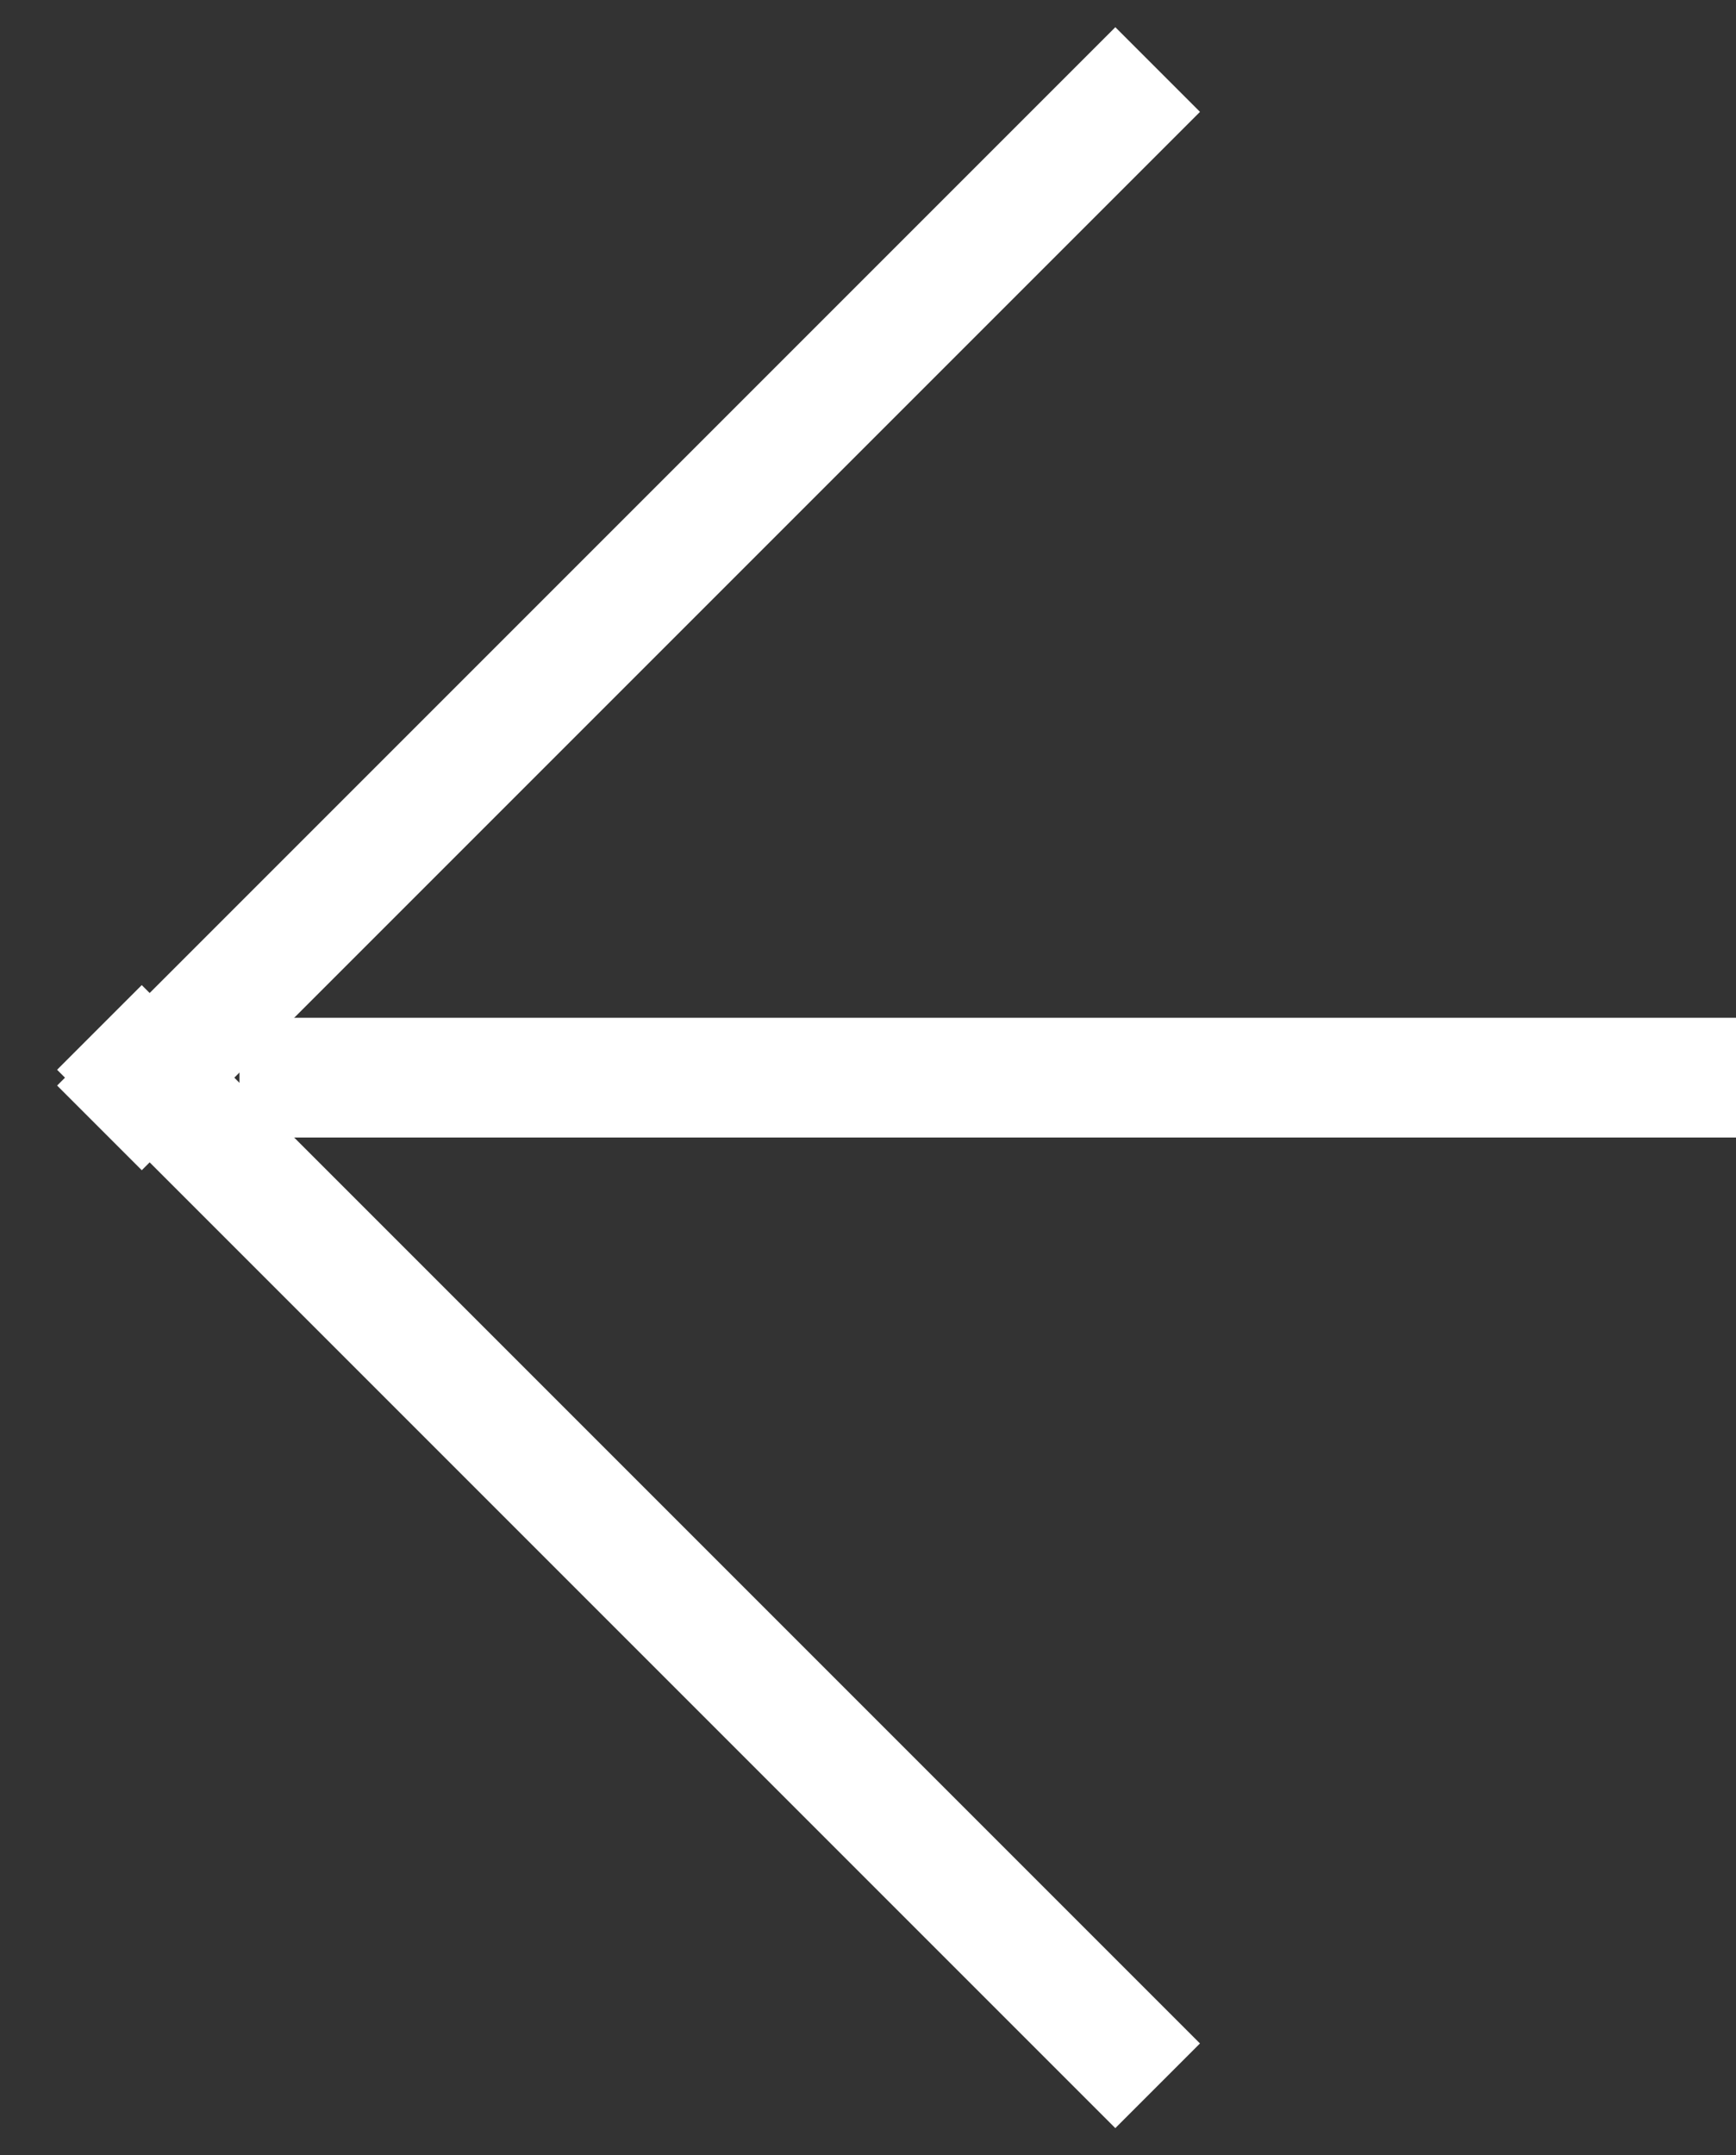
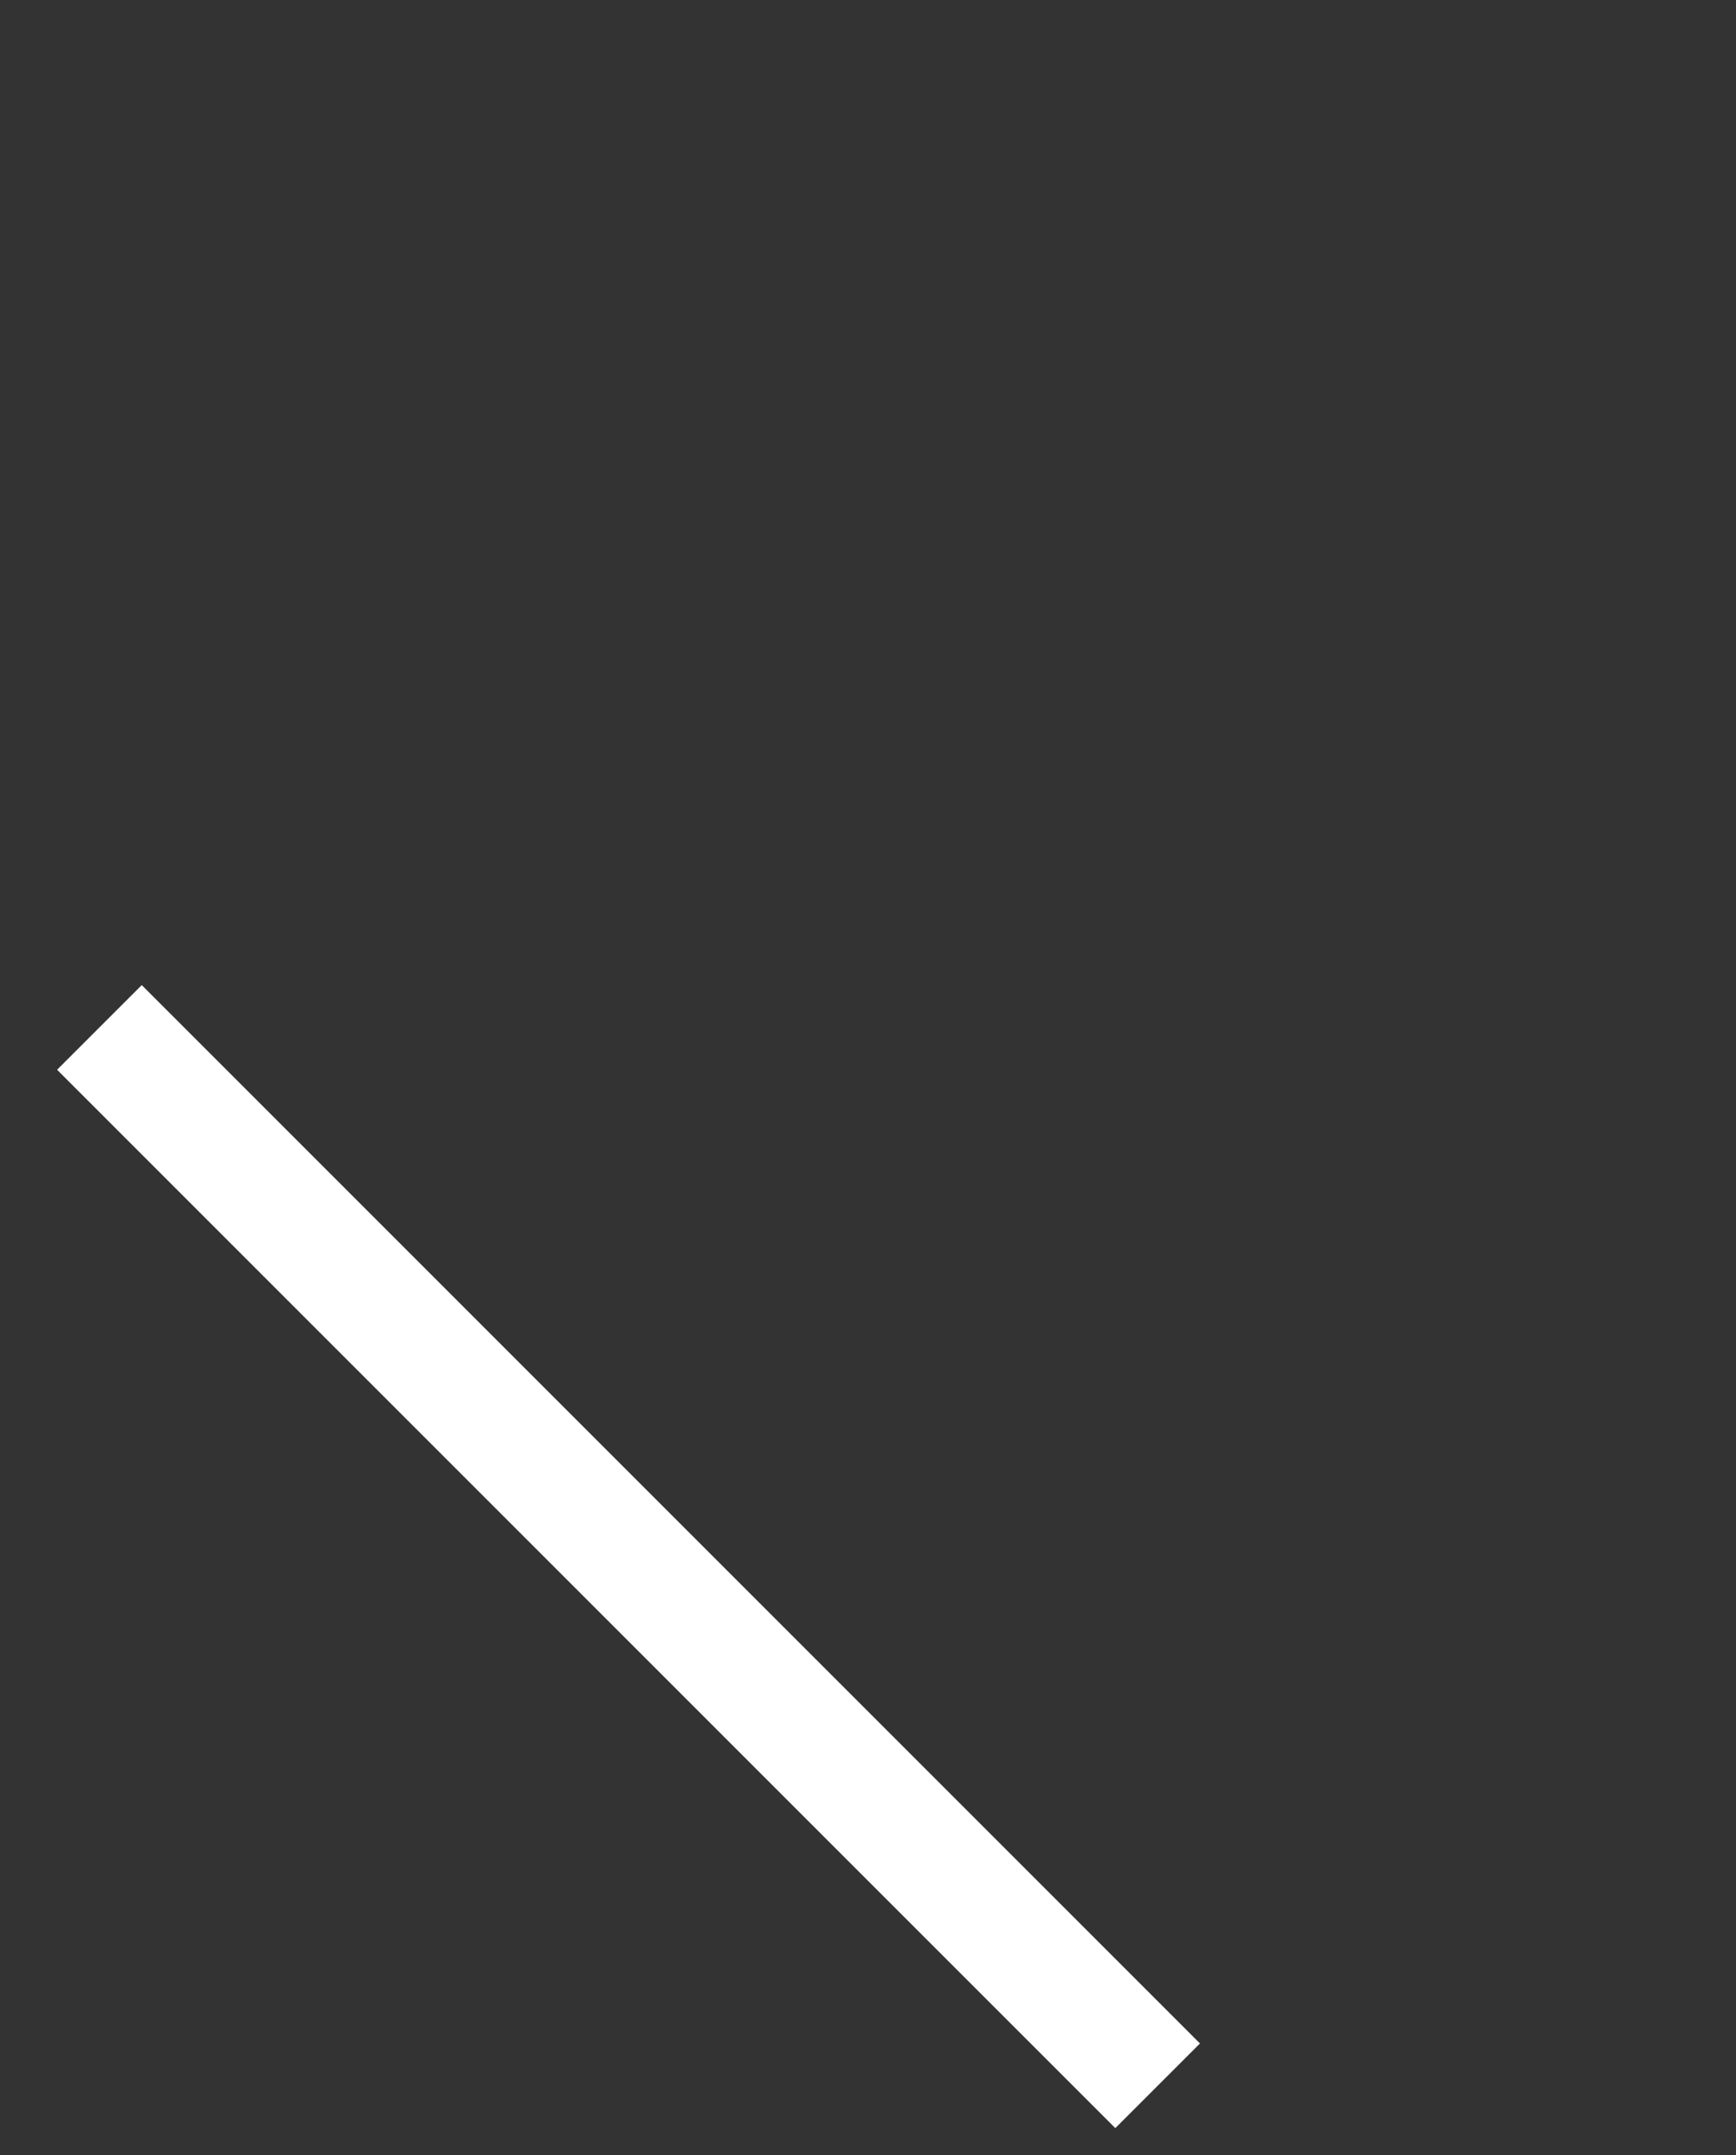
<svg xmlns="http://www.w3.org/2000/svg" width="29" height="36" viewBox="0 0 29 36" fill="none">
  <rect x="0" y="0" width="29" height="36" fill="#333333" stroke="none" />
-   <rect x="0.954" y="18.132" width="25" height="2" transform="rotate(-45 0.954 18.132)" fill="white" />
-   <rect x="4" y="17" width="25" height="2" fill="white" />
  <rect x="2.368" y="16.454" width="25" height="2" transform="rotate(45 2.368 16.454)" fill="white" />
</svg>